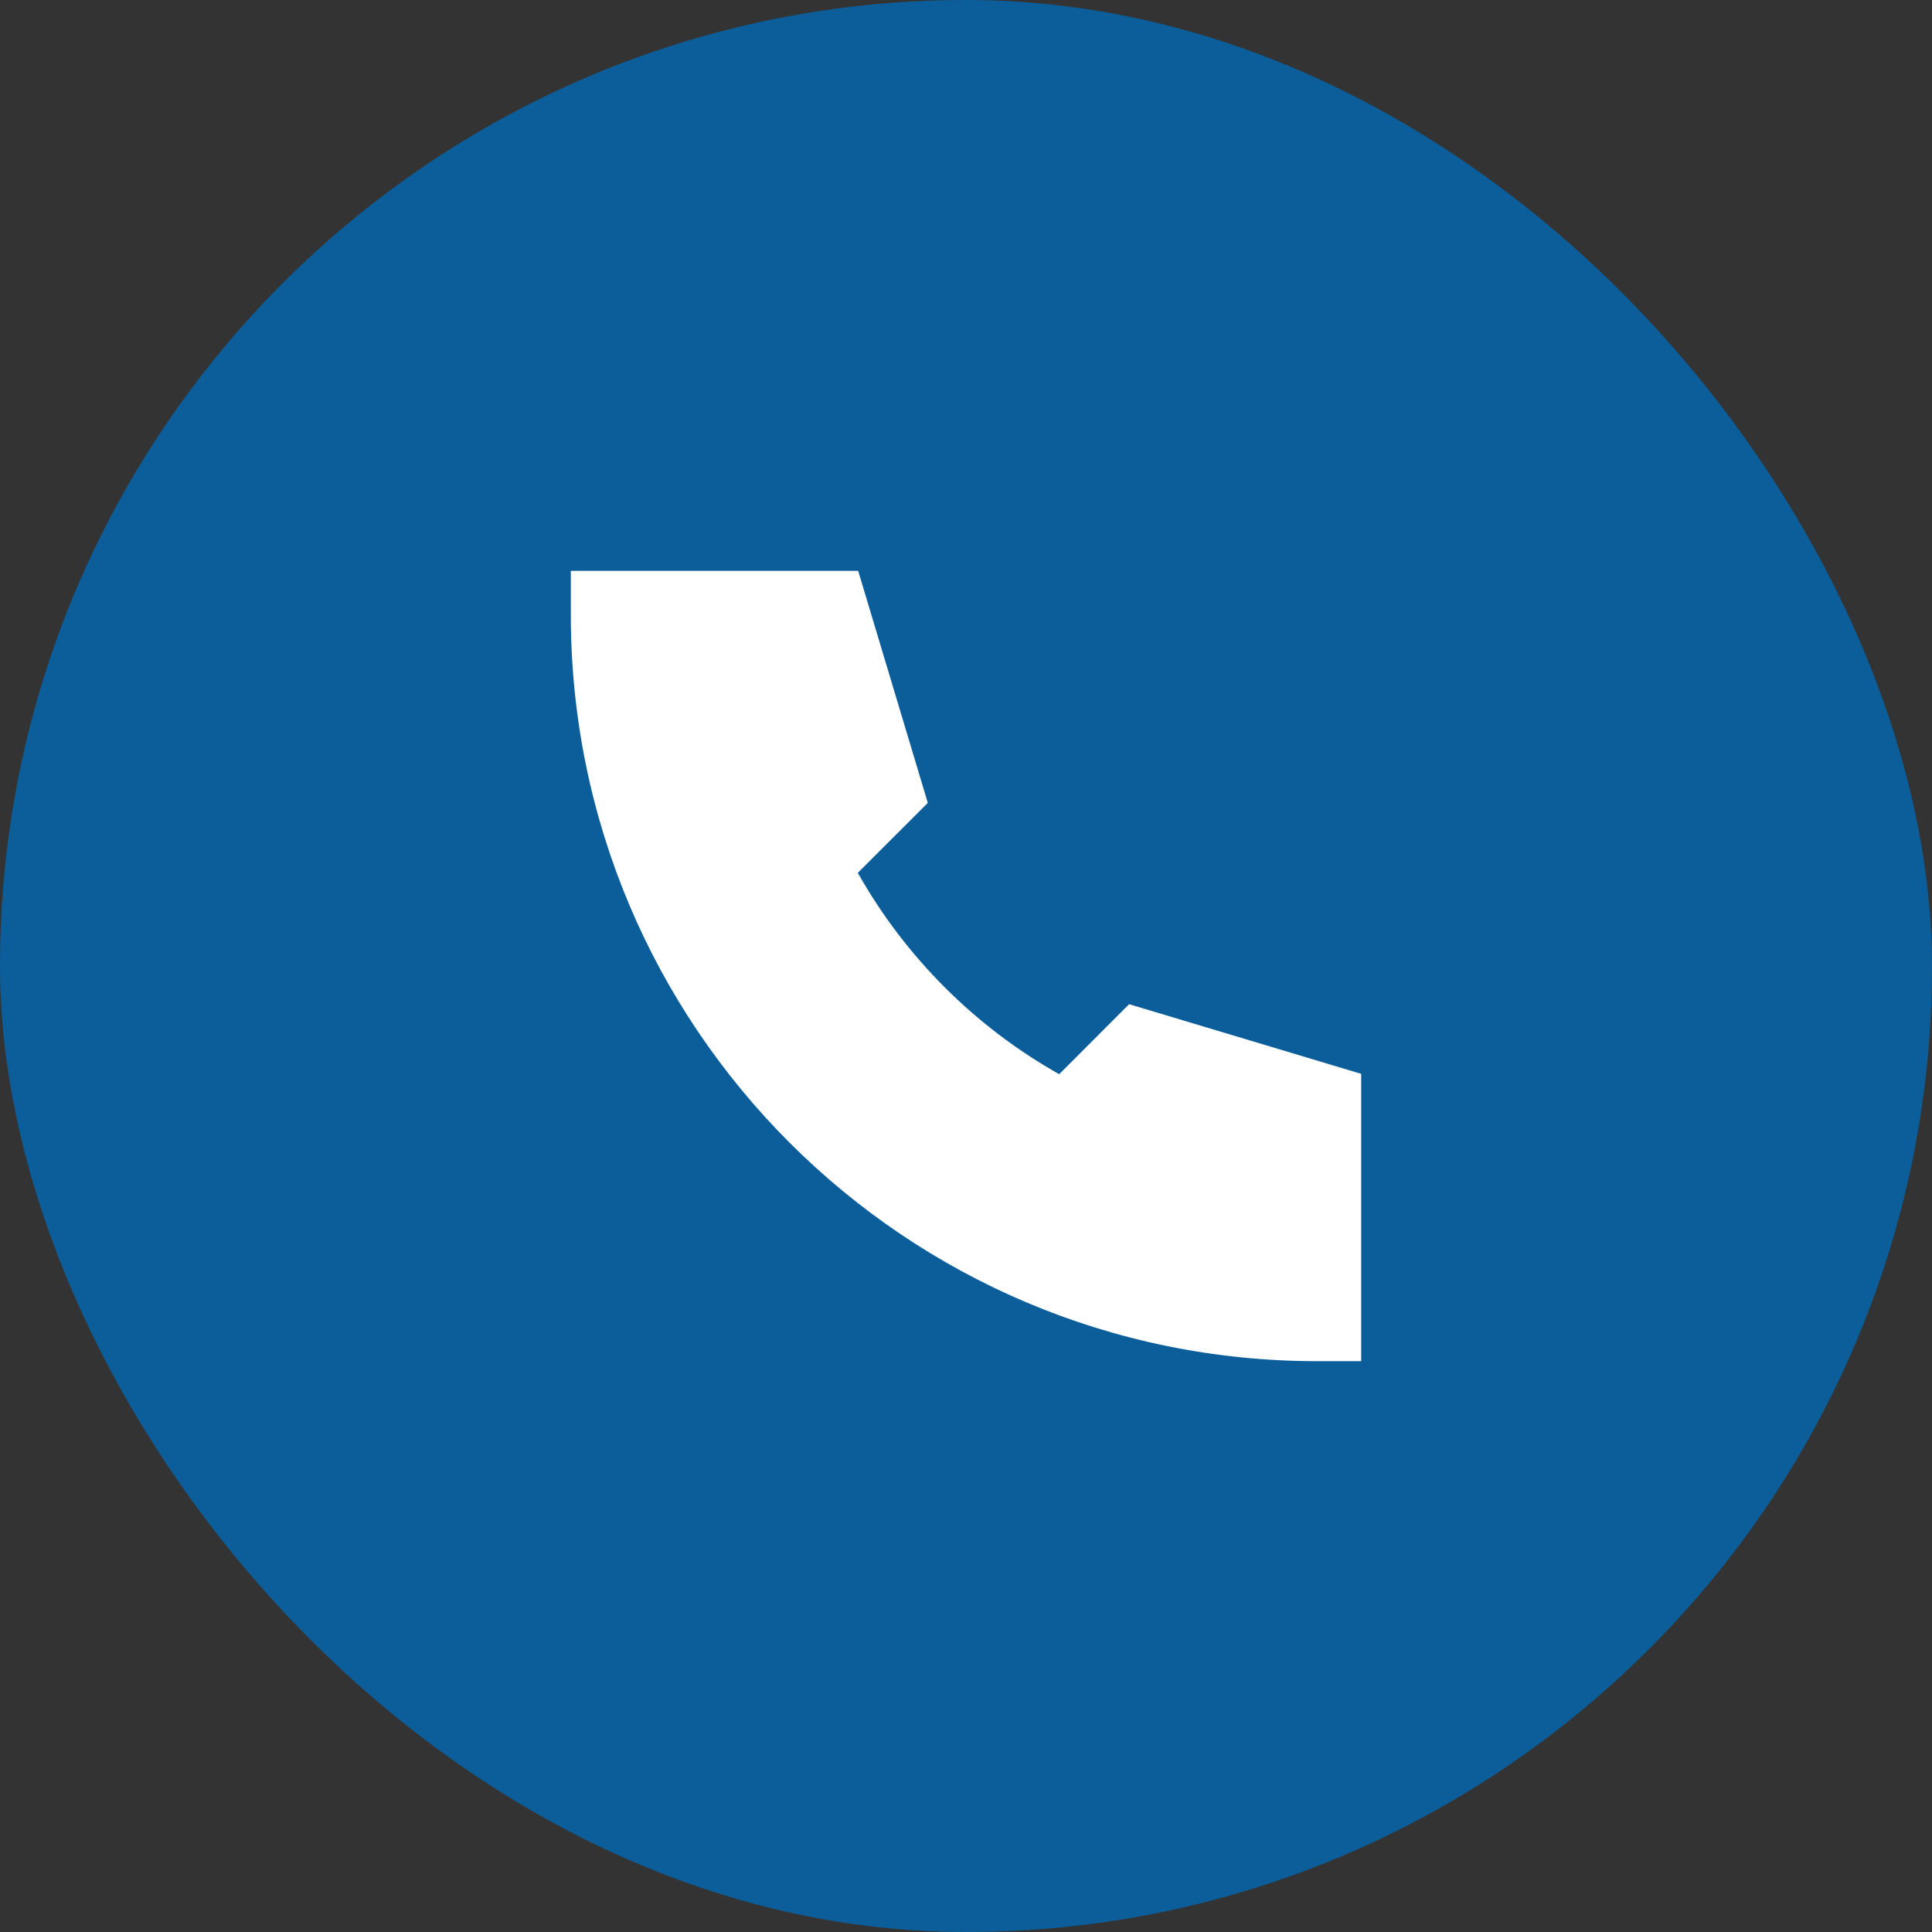
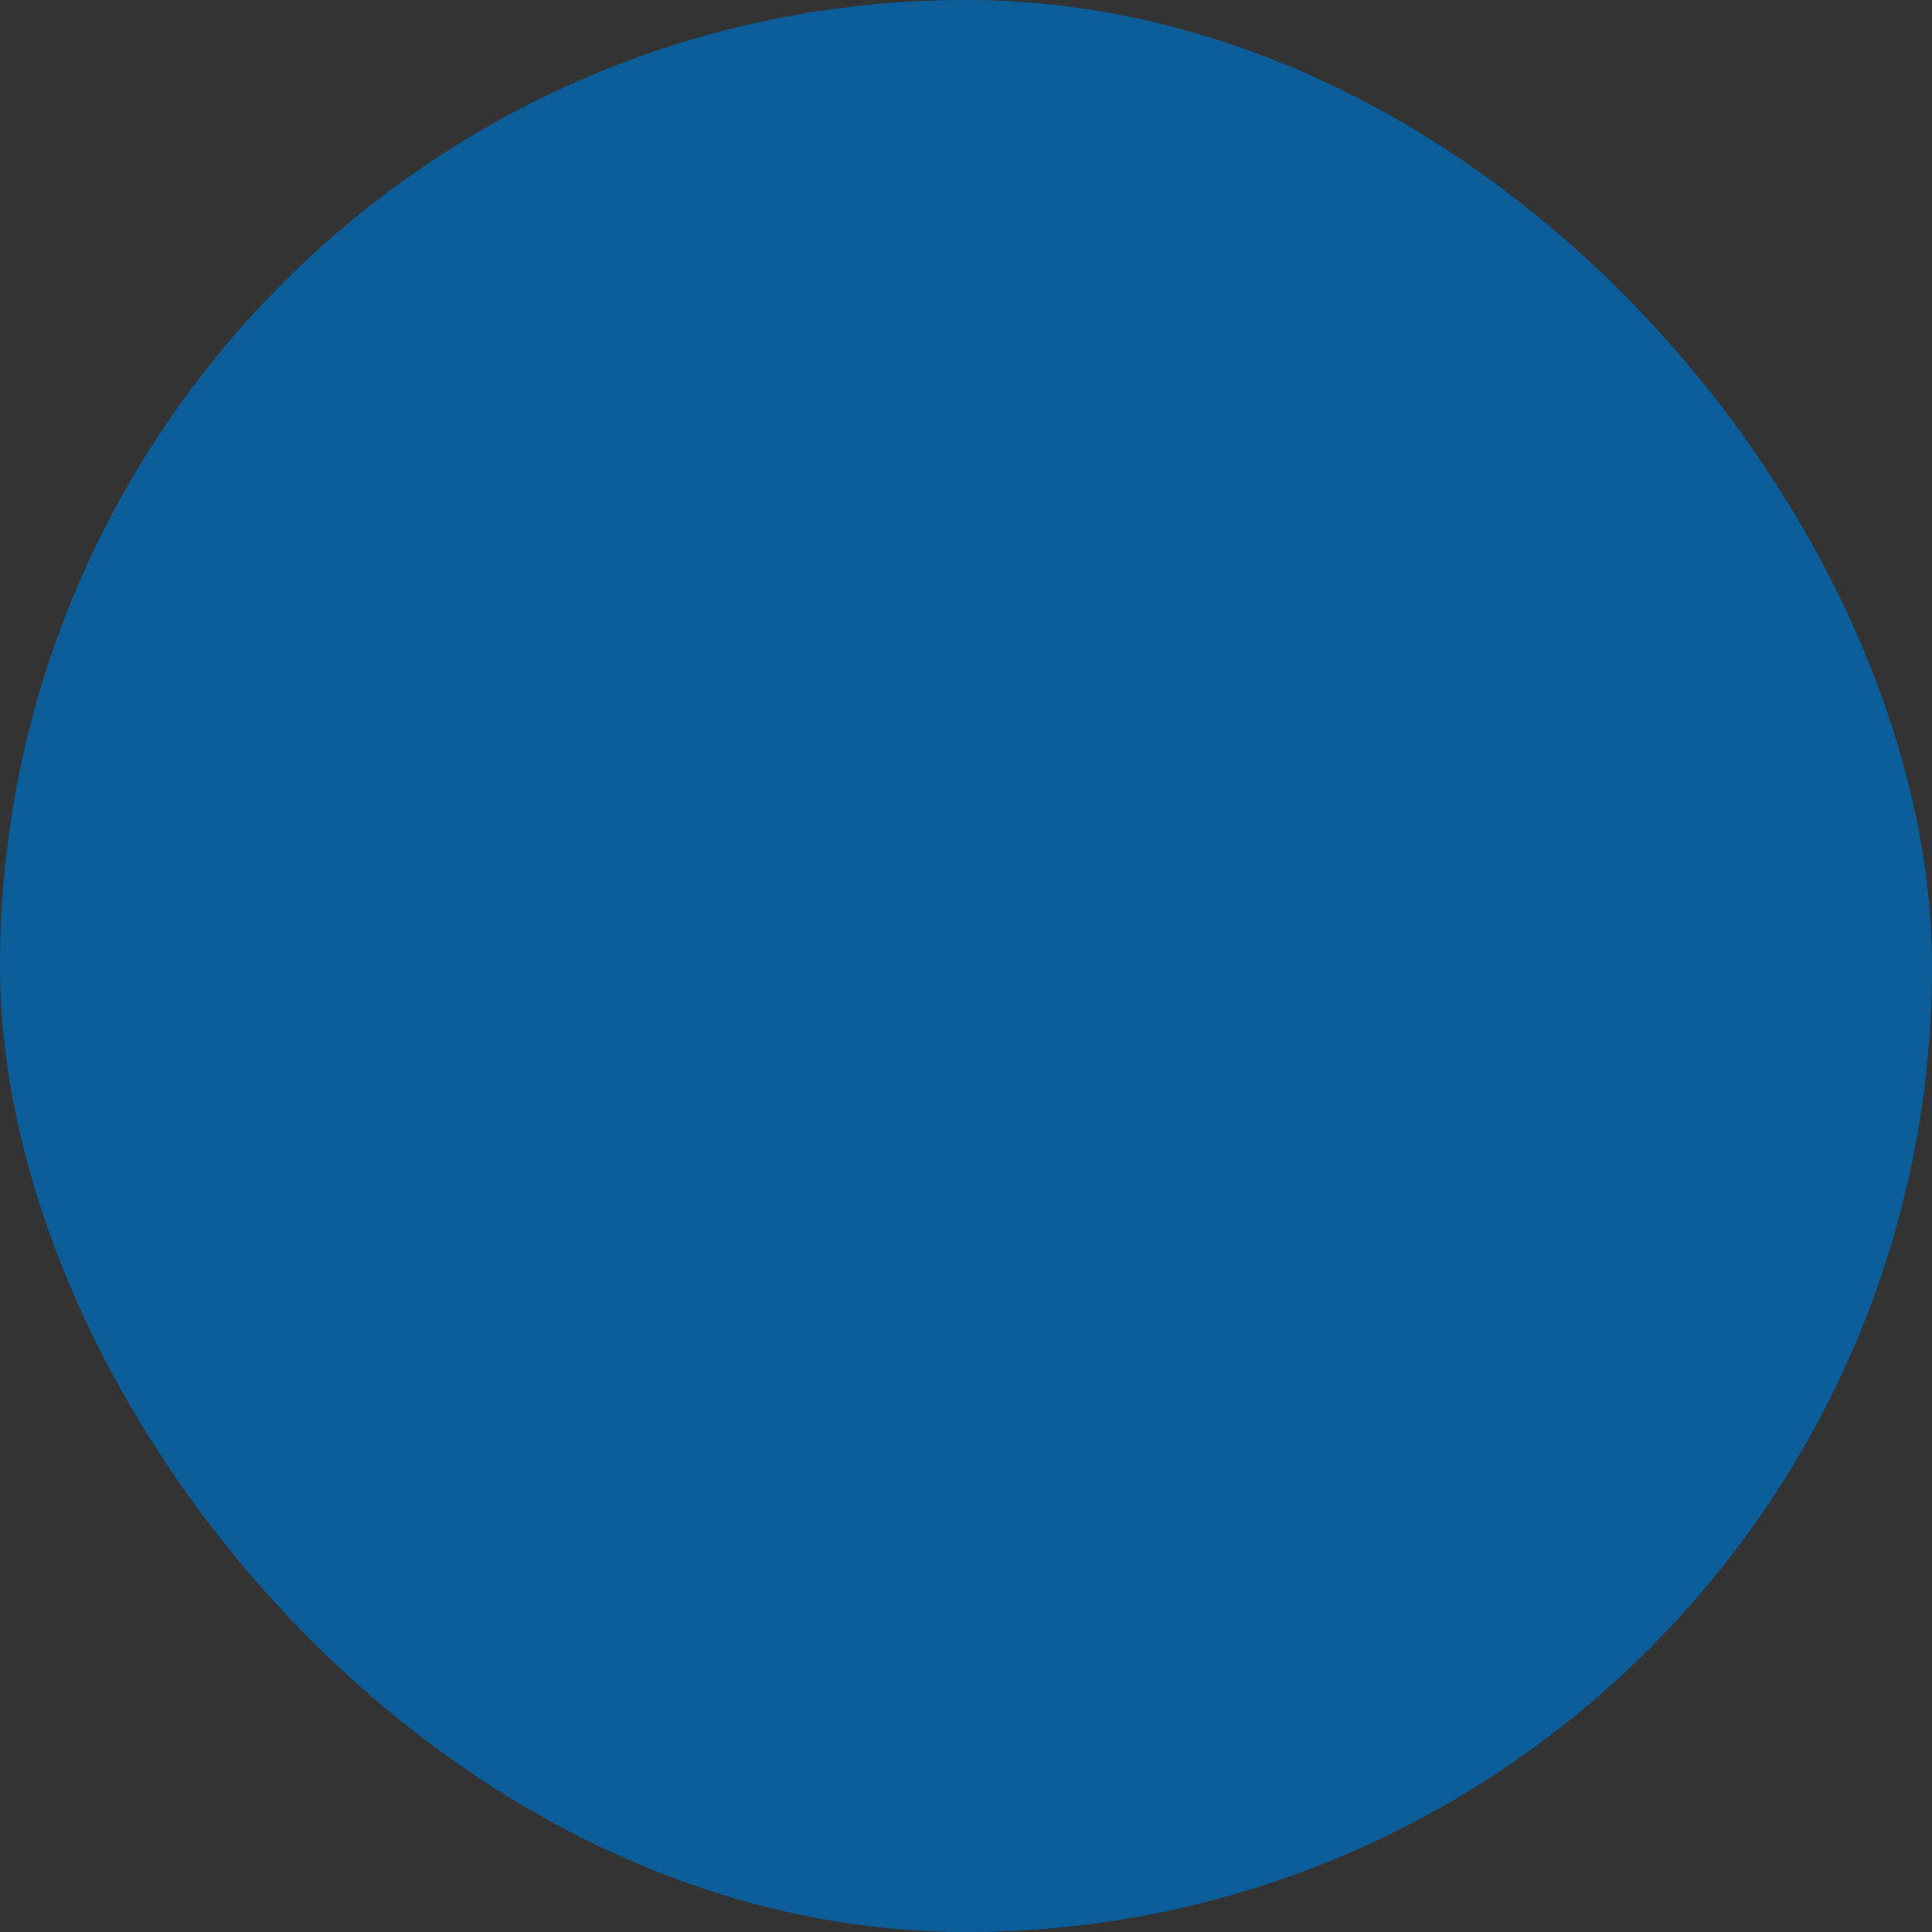
<svg xmlns="http://www.w3.org/2000/svg" width="44" height="44" viewBox="0 0 44 44" fill="none">
  <rect x="0" y="0" width="44" height="44" fill="#333333" stroke="none" />
  <rect width="44" height="44" rx="22" fill="#0B5E9A" />
-   <path d="M13 13V14C13 23.389 20.611 31 30 31H31V24.456L25.715 22.87L24.122 24.464C22.205 23.385 20.615 21.795 19.536 19.878L21.13 18.285L19.544 13H13Z" fill="white" />
</svg>